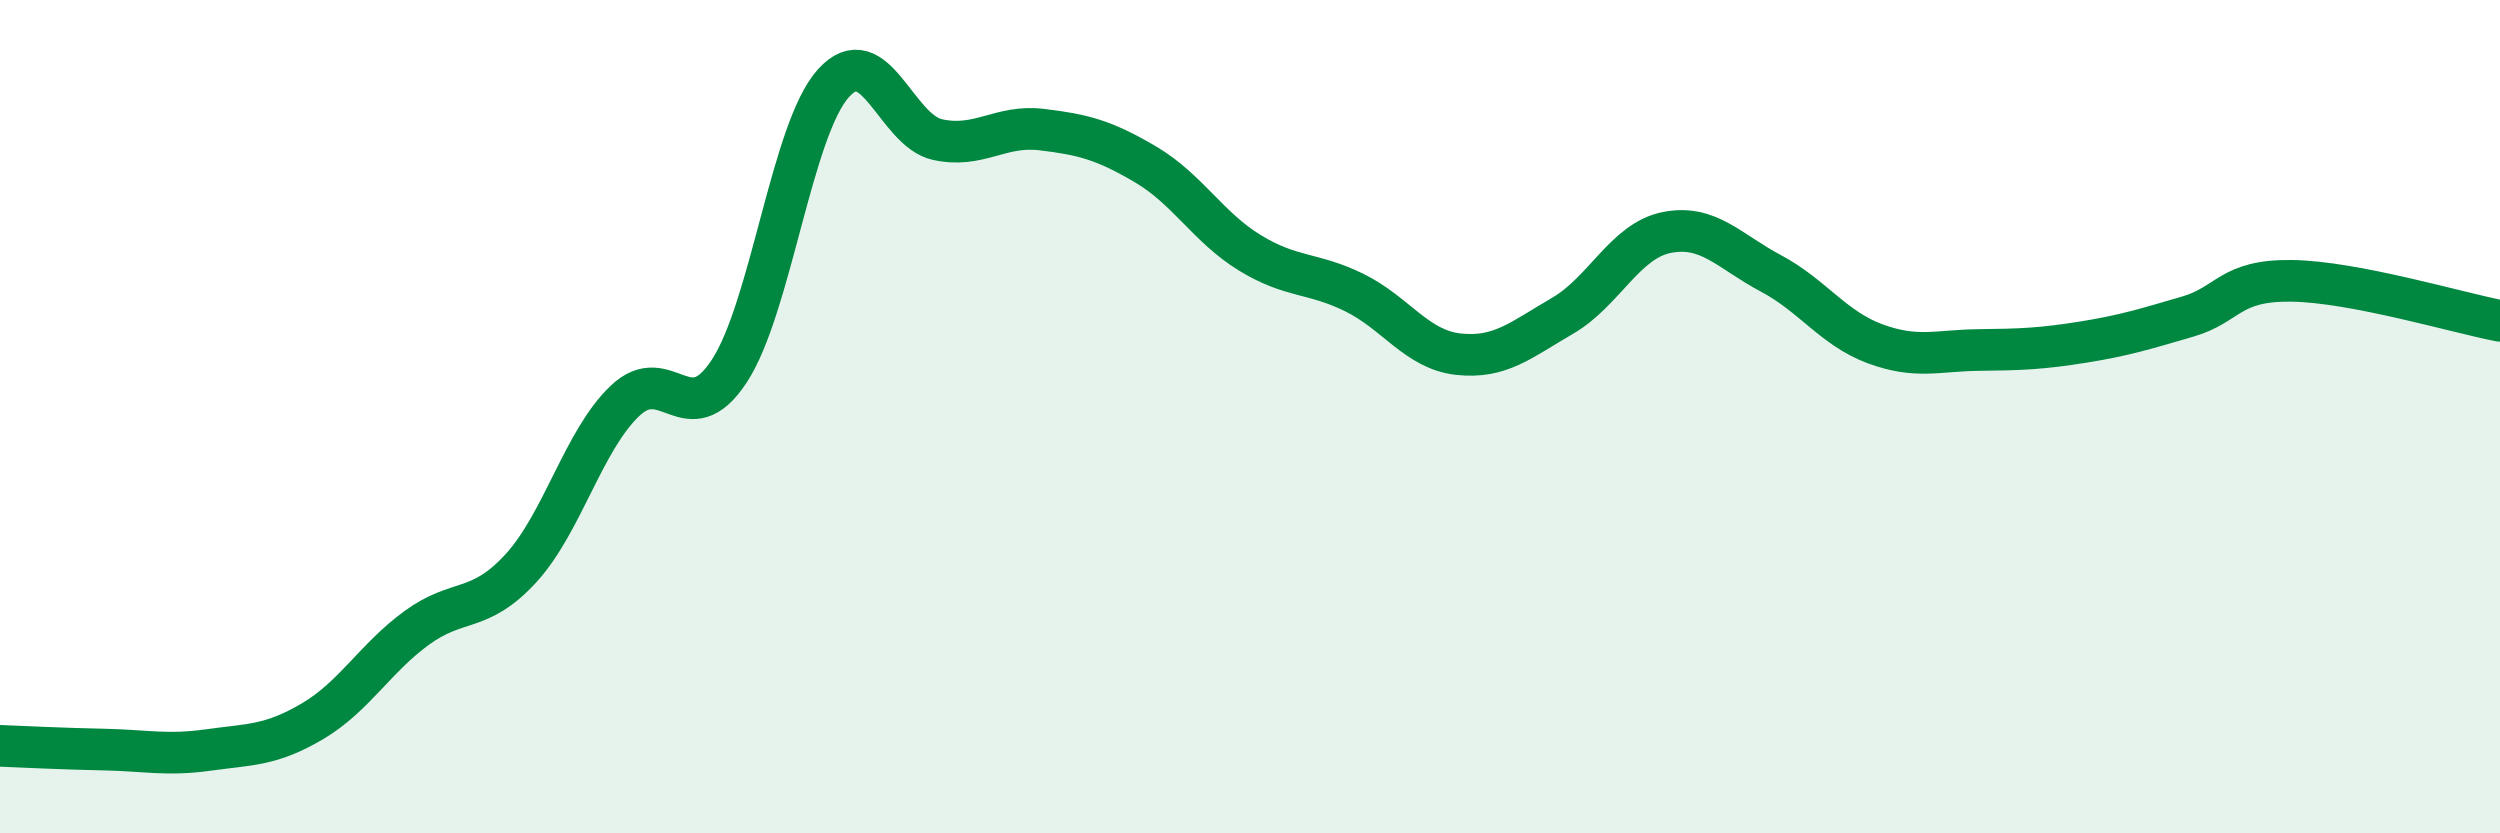
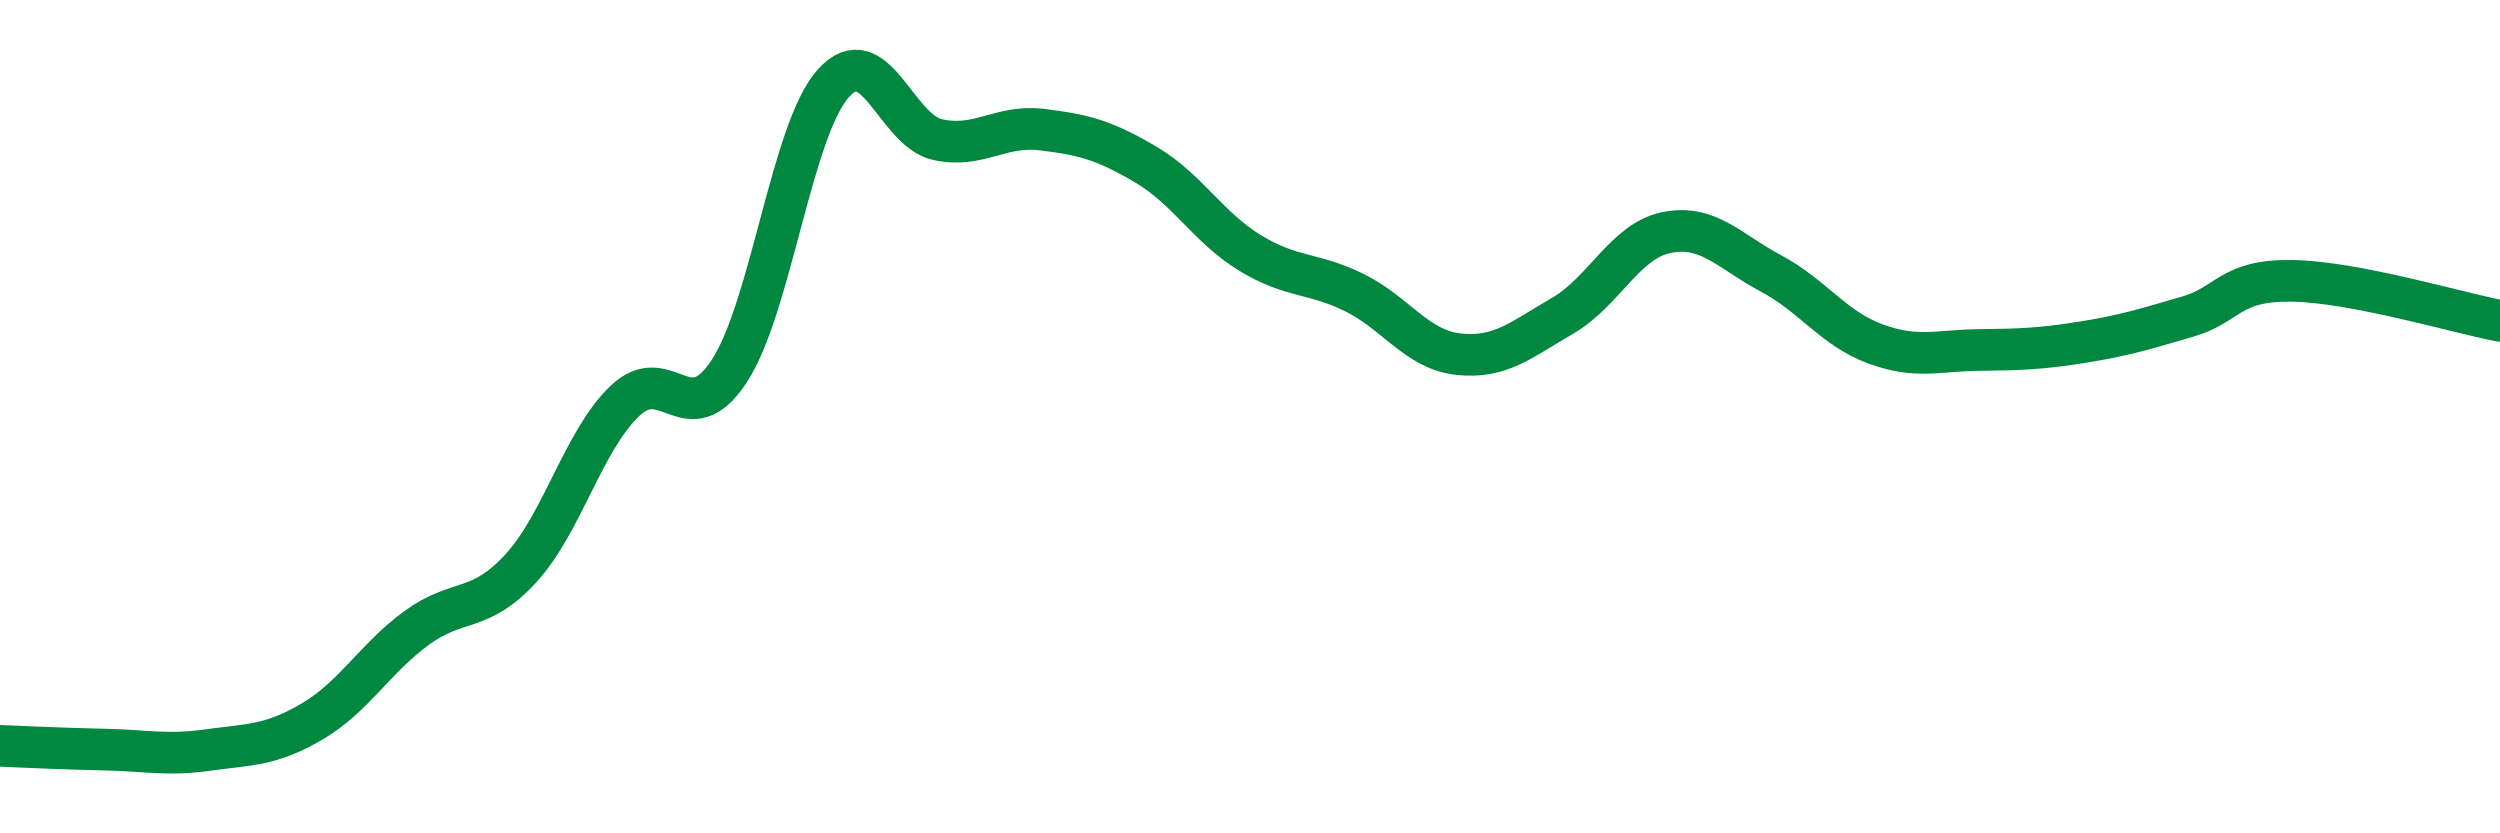
<svg xmlns="http://www.w3.org/2000/svg" width="60" height="20" viewBox="0 0 60 20">
-   <path d="M 0,17.9 C 0.5,17.92 1.5,17.97 2.5,17.99 C 3.5,18.01 4,18.14 5,18 C 6,17.86 6.5,17.9 7.5,17.31 C 8.5,16.72 9,15.8 10,15.07 C 11,14.34 11.5,14.73 12.5,13.64 C 13.5,12.55 14,10.57 15,9.62 C 16,8.67 16.5,10.43 17.5,8.91 C 18.5,7.39 19,3.11 20,2 C 21,0.89 21.5,3.13 22.5,3.35 C 23.5,3.57 24,2.99 25,3.11 C 26,3.23 26.5,3.36 27.5,3.95 C 28.5,4.54 29,5.46 30,6.07 C 31,6.68 31.5,6.53 32.5,7.02 C 33.5,7.51 34,8.39 35,8.5 C 36,8.61 36.5,8.16 37.5,7.58 C 38.5,7 39,5.78 40,5.58 C 41,5.38 41.5,6.03 42.5,6.56 C 43.5,7.09 44,7.88 45,8.25 C 46,8.62 46.5,8.41 47.5,8.4 C 48.5,8.39 49,8.37 50,8.21 C 51,8.05 51.5,7.89 52.5,7.6 C 53.5,7.31 53.5,6.72 55,6.74 C 56.5,6.76 59,7.51 60,7.7L60 20L0 20Z" fill="#008740" opacity="0.1" stroke-linecap="round" stroke-linejoin="round" />
  <path d="M 0,17.9 C 0.5,17.92 1.5,17.97 2.5,17.99 C 3.5,18.01 4,18.14 5,18 C 6,17.86 6.5,17.9 7.5,17.31 C 8.5,16.72 9,15.8 10,15.07 C 11,14.34 11.5,14.73 12.5,13.64 C 13.5,12.55 14,10.57 15,9.62 C 16,8.67 16.5,10.43 17.5,8.91 C 18.5,7.39 19,3.11 20,2 C 21,0.89 21.5,3.13 22.5,3.35 C 23.5,3.57 24,2.99 25,3.11 C 26,3.23 26.5,3.36 27.5,3.95 C 28.5,4.54 29,5.46 30,6.07 C 31,6.68 31.5,6.53 32.5,7.02 C 33.5,7.51 34,8.39 35,8.5 C 36,8.61 36.5,8.16 37.5,7.58 C 38.5,7 39,5.78 40,5.58 C 41,5.38 41.5,6.03 42.5,6.56 C 43.5,7.09 44,7.88 45,8.25 C 46,8.62 46.5,8.41 47.5,8.4 C 48.5,8.39 49,8.37 50,8.21 C 51,8.05 51.5,7.89 52.5,7.6 C 53.5,7.31 53.5,6.72 55,6.74 C 56.5,6.76 59,7.51 60,7.7" stroke="#008740" stroke-width="1" fill="none" stroke-linecap="round" stroke-linejoin="round" />
</svg>